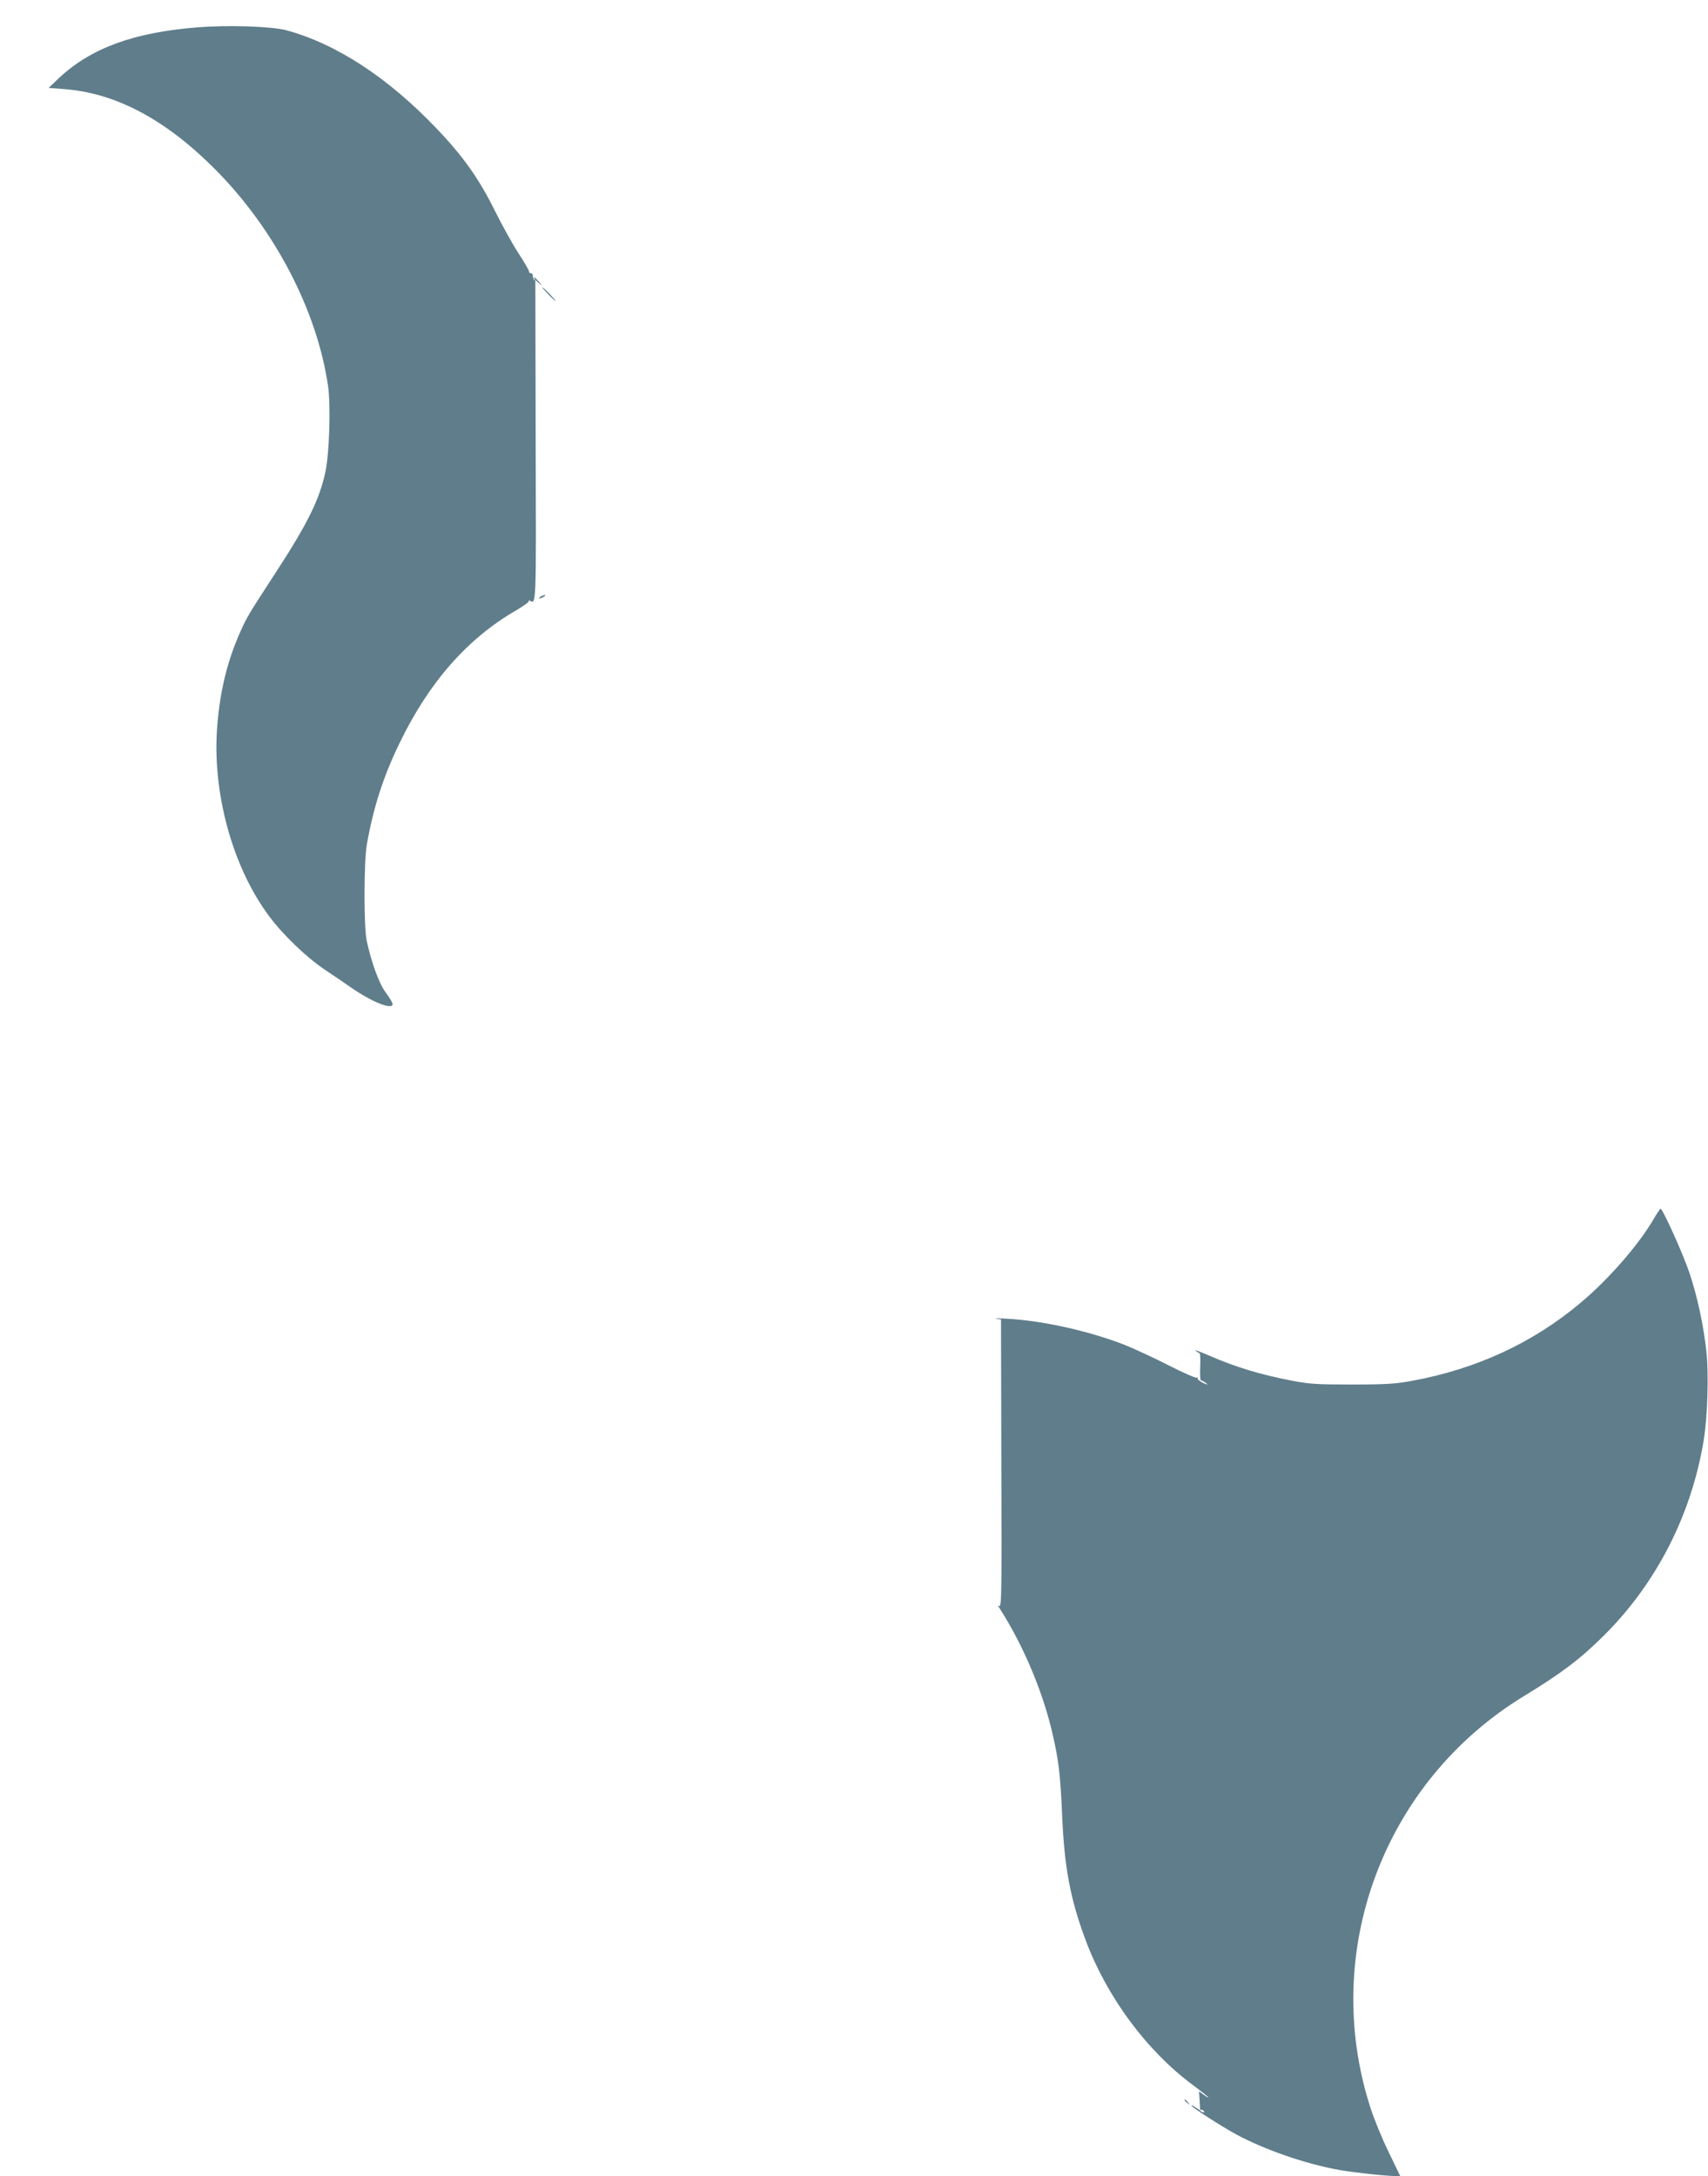
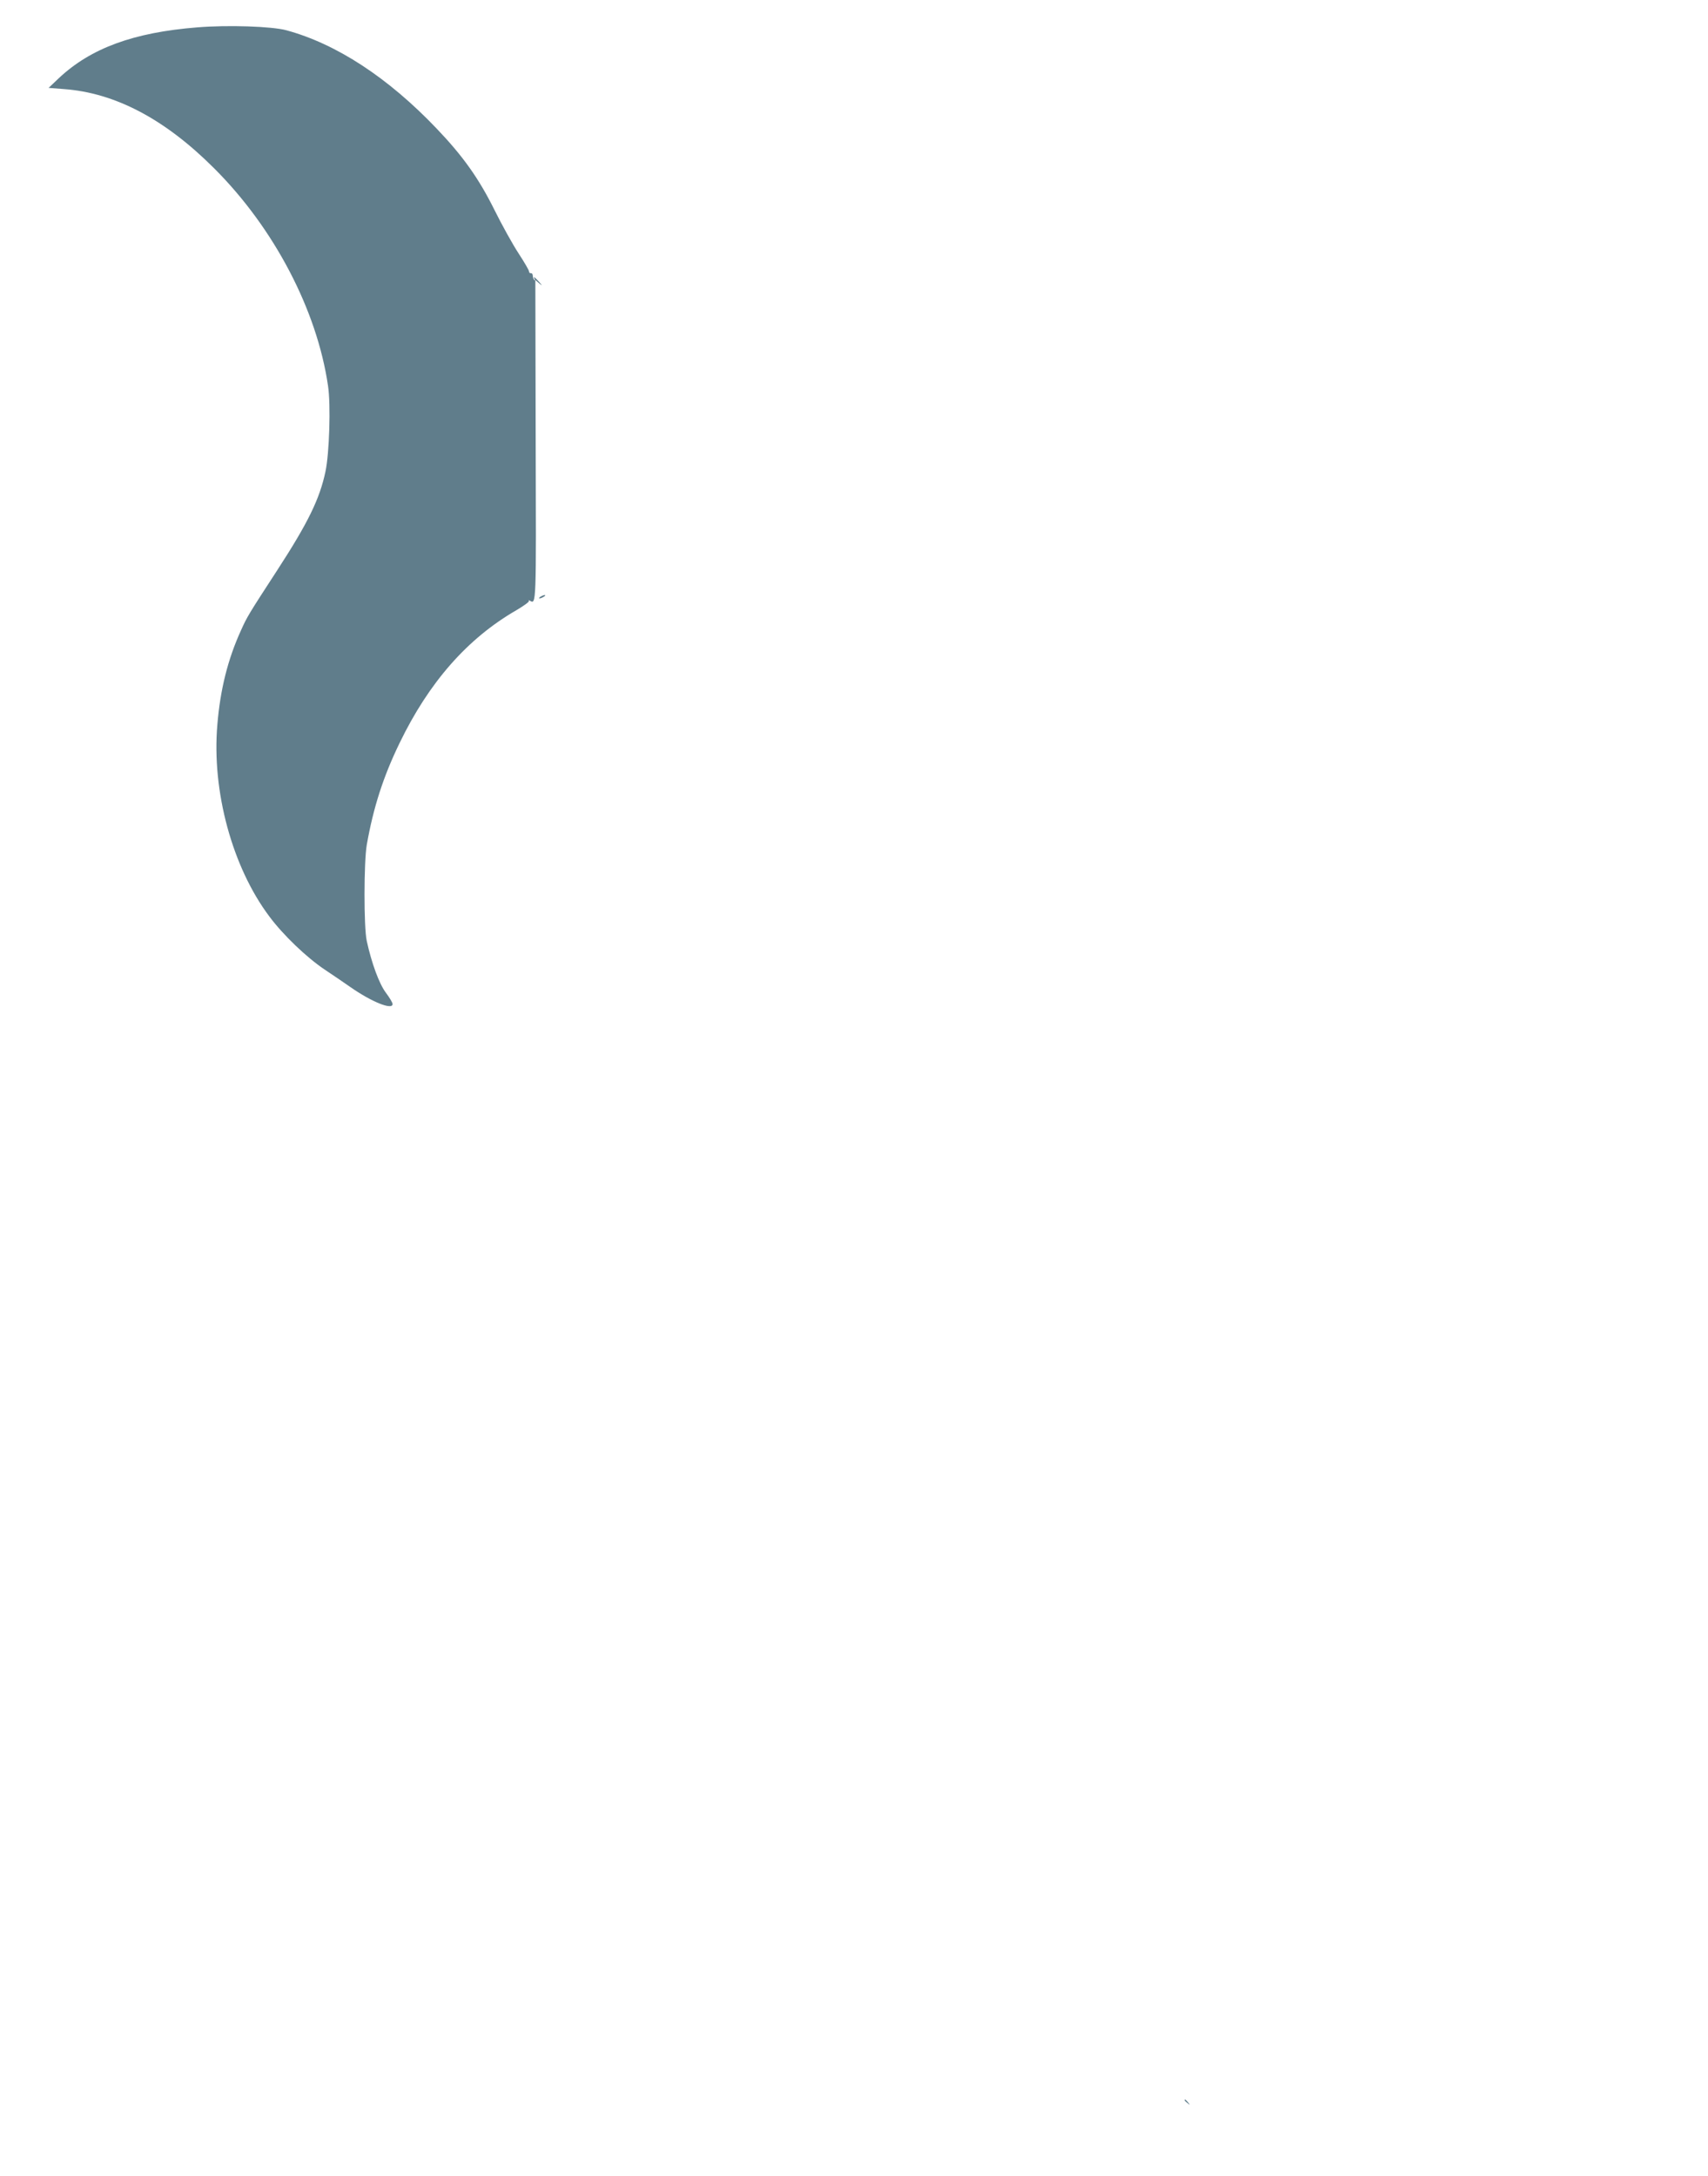
<svg xmlns="http://www.w3.org/2000/svg" version="1.0" width="1005pt" height="1280pt" viewBox="0 0 1005 1280" preserveAspectRatio="xMidYMid meet">
  <g transform="translate(0,1280) scale(0.1,-0.1)" fill="#607d8b" stroke="none">
    <path d="M1160 12639 c-374 -30 -625 -122 -813 -298 l-61 -58 90 -7 c302 -22 595 -177 884 -466 353 -352 605 -834 670 -1279 17 -110 8 -398 -15 -505 -34 -161 -103 -302 -283 -579 -169 -260 -178 -274 -215 -357 -76 -167 -121 -345 -138 -552 -34 -392 88 -839 306 -1129 81 -109 218 -240 325 -312 47 -31 114 -77 150 -102 127 -89 250 -138 250 -101 0 8 -18 38 -39 66 -40 53 -84 173 -113 305 -18 82 -17 465 0 565 39 221 97 401 193 599 173 358 400 616 688 782 44 26 77 50 73 54 -4 5 -2 5 5 2 39 -23 38 -35 35 945 l-2 941 22 -19 c21 -17 21 -16 -1 9 -26 29 -37 35 -25 15 4 -8 3 -9 -2 -5 -5 5 -9 16 -9 25 0 9 -5 16 -11 15 -6 -1 -11 3 -11 10 0 7 -28 55 -62 107 -34 52 -98 167 -142 256 -92 185 -185 316 -340 478 -285 299 -589 498 -884 578 -84 23 -343 32 -525 17z" />
-     <path d="M3225 11070 c21 -22 41 -40 44 -40 3 0 -13 18 -34 40 -21 22 -41 40 -44 40 -3 0 13 -18 34 -40z" />
    <path d="M3180 9290 c-8 -5 -10 -10 -5 -10 6 0 17 5 25 10 8 5 11 10 5 10 -5 0 -17 -5 -25 -10z" />
-     <path d="M9731 5631 c-85 -149 -269 -360 -434 -497 -279 -234 -611 -387 -987 -456 -95 -18 -155 -22 -350 -22 -204 0 -251 2 -355 22 -188 36 -331 79 -490 148 -55 24 -91 37 -81 29 11 -8 22 -15 25 -15 3 0 5 -36 3 -80 -2 -44 0 -80 5 -80 5 0 18 -7 29 -15 15 -12 11 -12 -18 1 -20 10 -34 22 -31 27 3 6 1 7 -5 3 -6 -3 -80 29 -164 72 -84 43 -201 97 -260 121 -213 83 -485 143 -693 154 -49 3 -78 3 -63 0 l28 -4 2 -849 c3 -748 1 -847 -12 -837 -10 8 -9 3 4 -17 136 -213 248 -477 306 -721 39 -166 49 -247 60 -500 13 -301 48 -486 137 -725 125 -335 358 -651 631 -854 51 -38 92 -71 92 -73 0 -3 -12 4 -27 15 l-28 20 4 -56 3 -56 -26 17 c-14 10 -26 15 -26 12 0 -9 176 -122 264 -170 167 -90 408 -174 606 -209 82 -15 276 -36 332 -36 l27 0 -69 143 c-38 78 -85 193 -105 255 -299 920 76 1924 905 2427 218 133 328 216 467 354 310 308 516 711 588 1151 22 136 30 383 16 515 -17 161 -55 334 -101 470 -39 115 -157 375 -169 375 -3 0 -21 -27 -40 -59z m-2646 -5251 c3 -6 -1 -7 -9 -4 -18 7 -21 14 -7 14 6 0 13 -4 16 -10z" />
    <path d="M6970 446 c0 -2 8 -10 18 -17 15 -13 16 -12 3 4 -13 16 -21 21 -21 13z" />
  </g>
</svg>